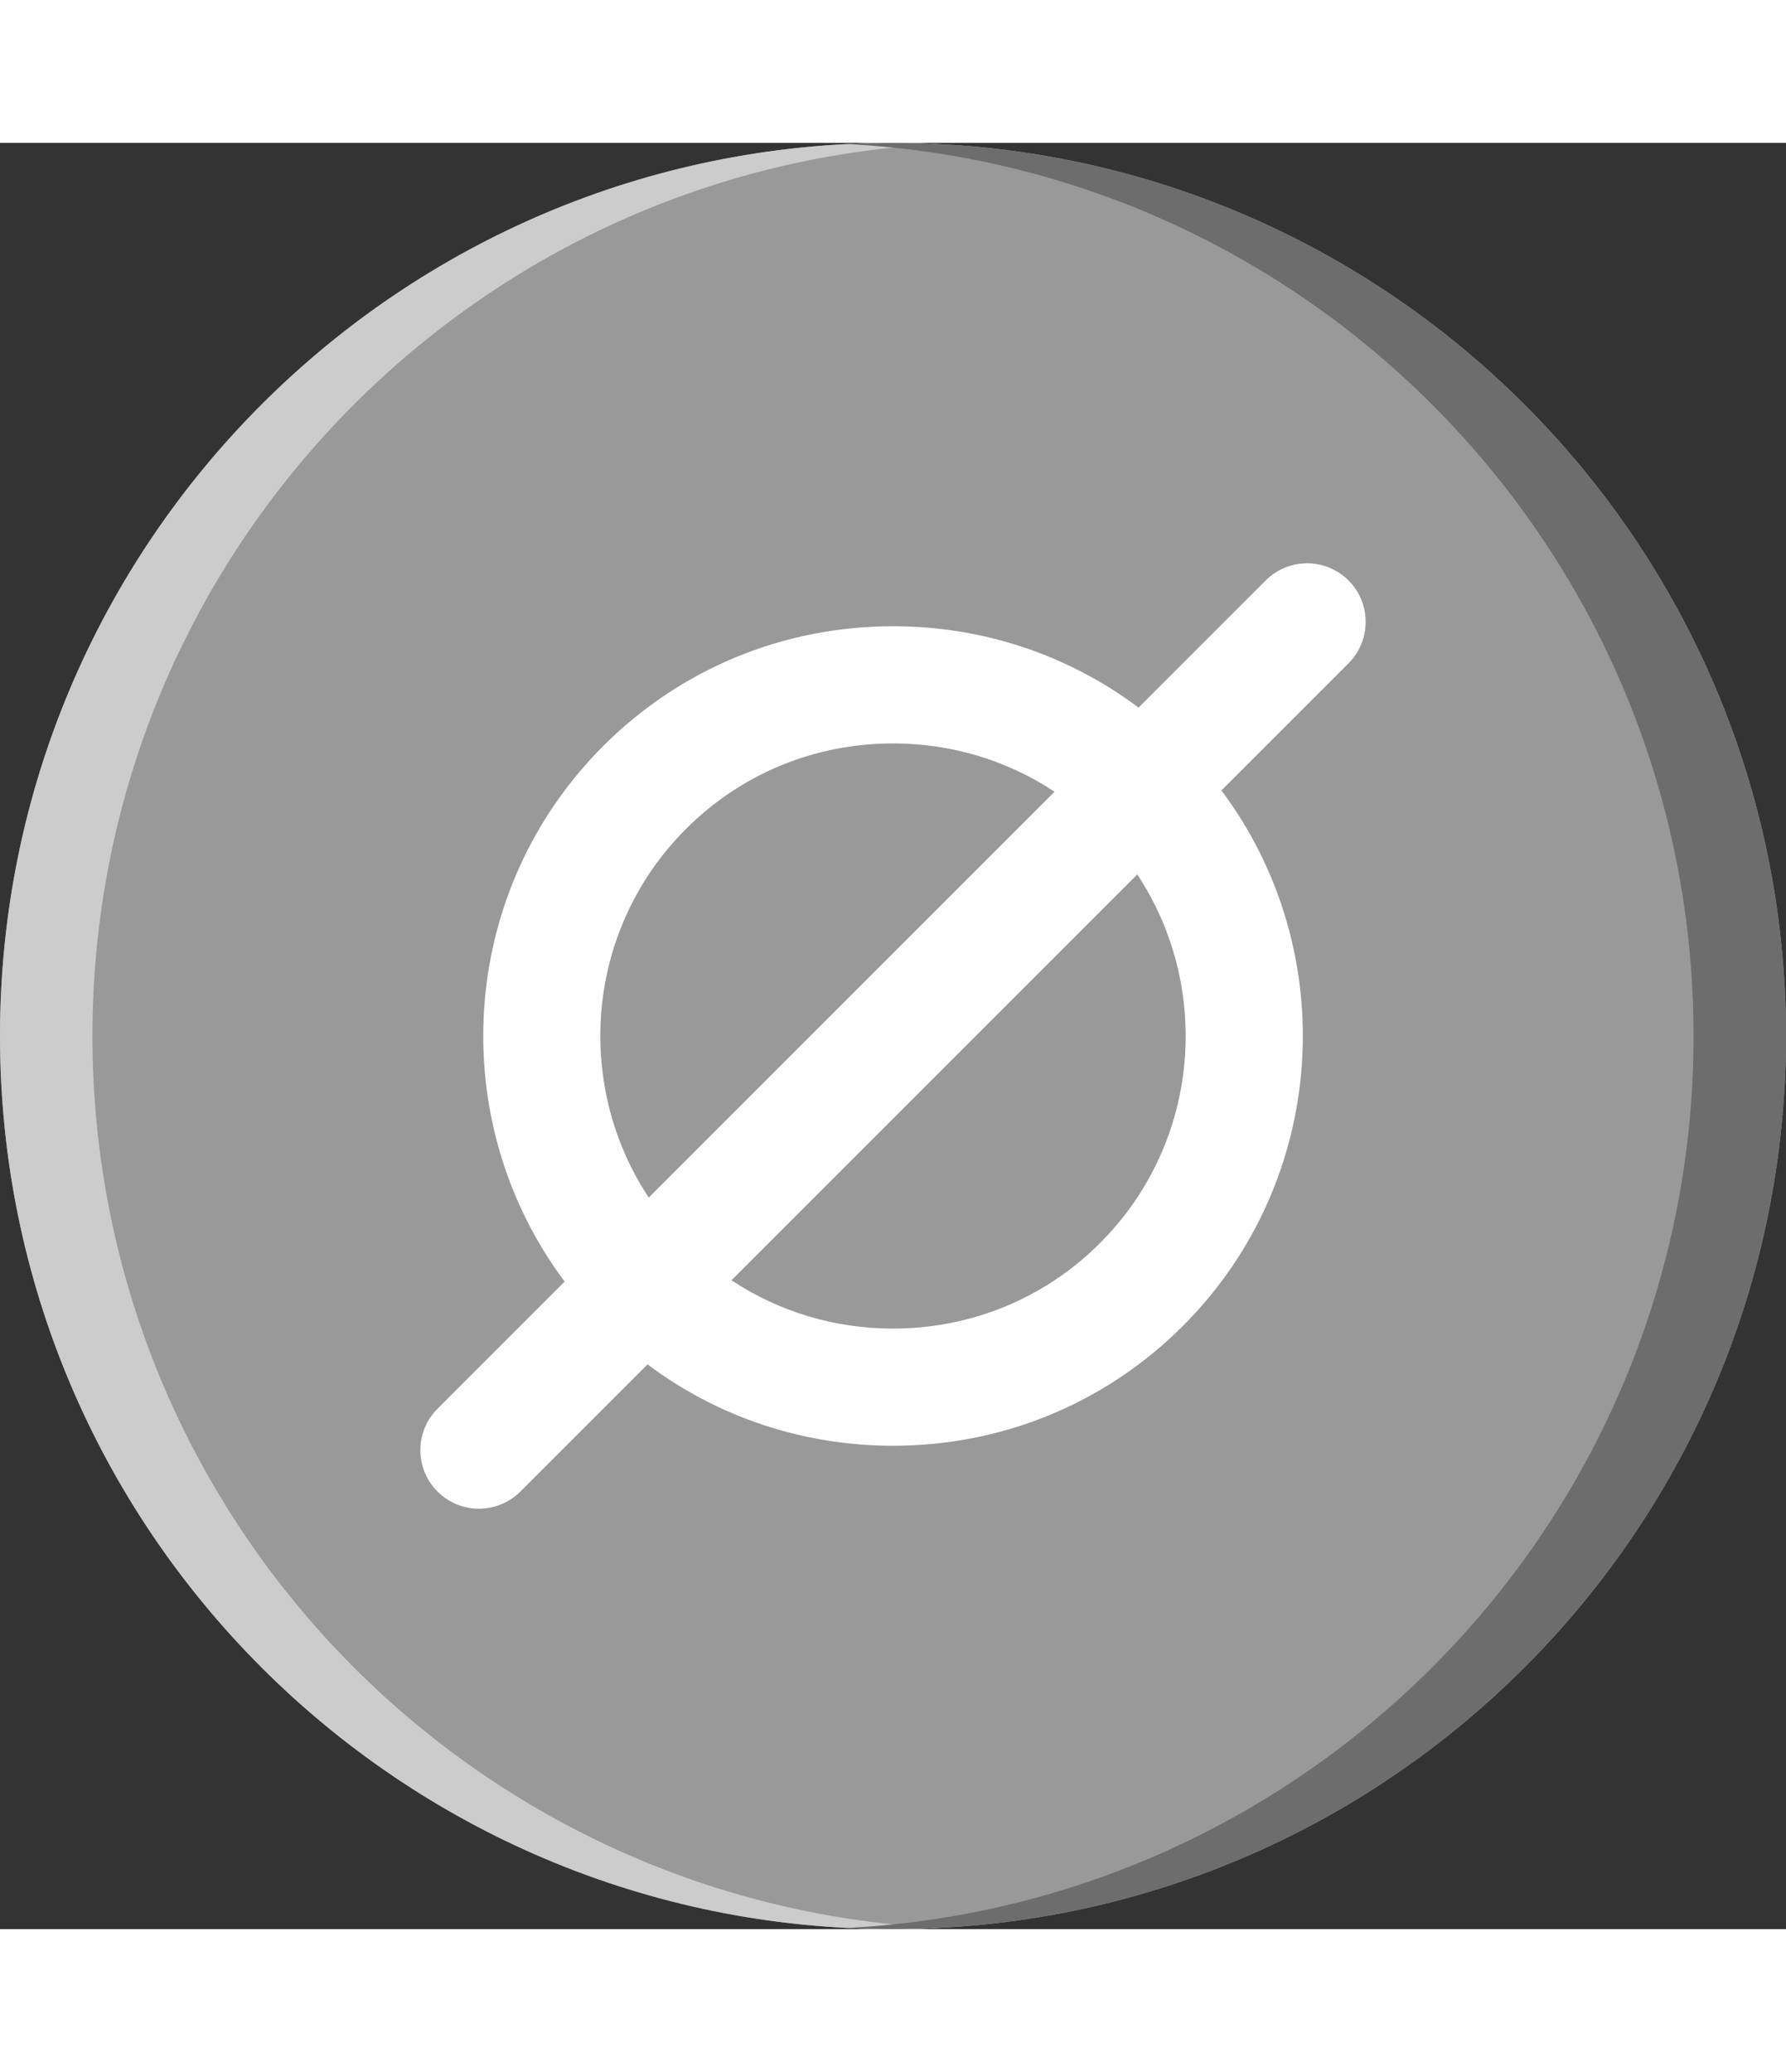
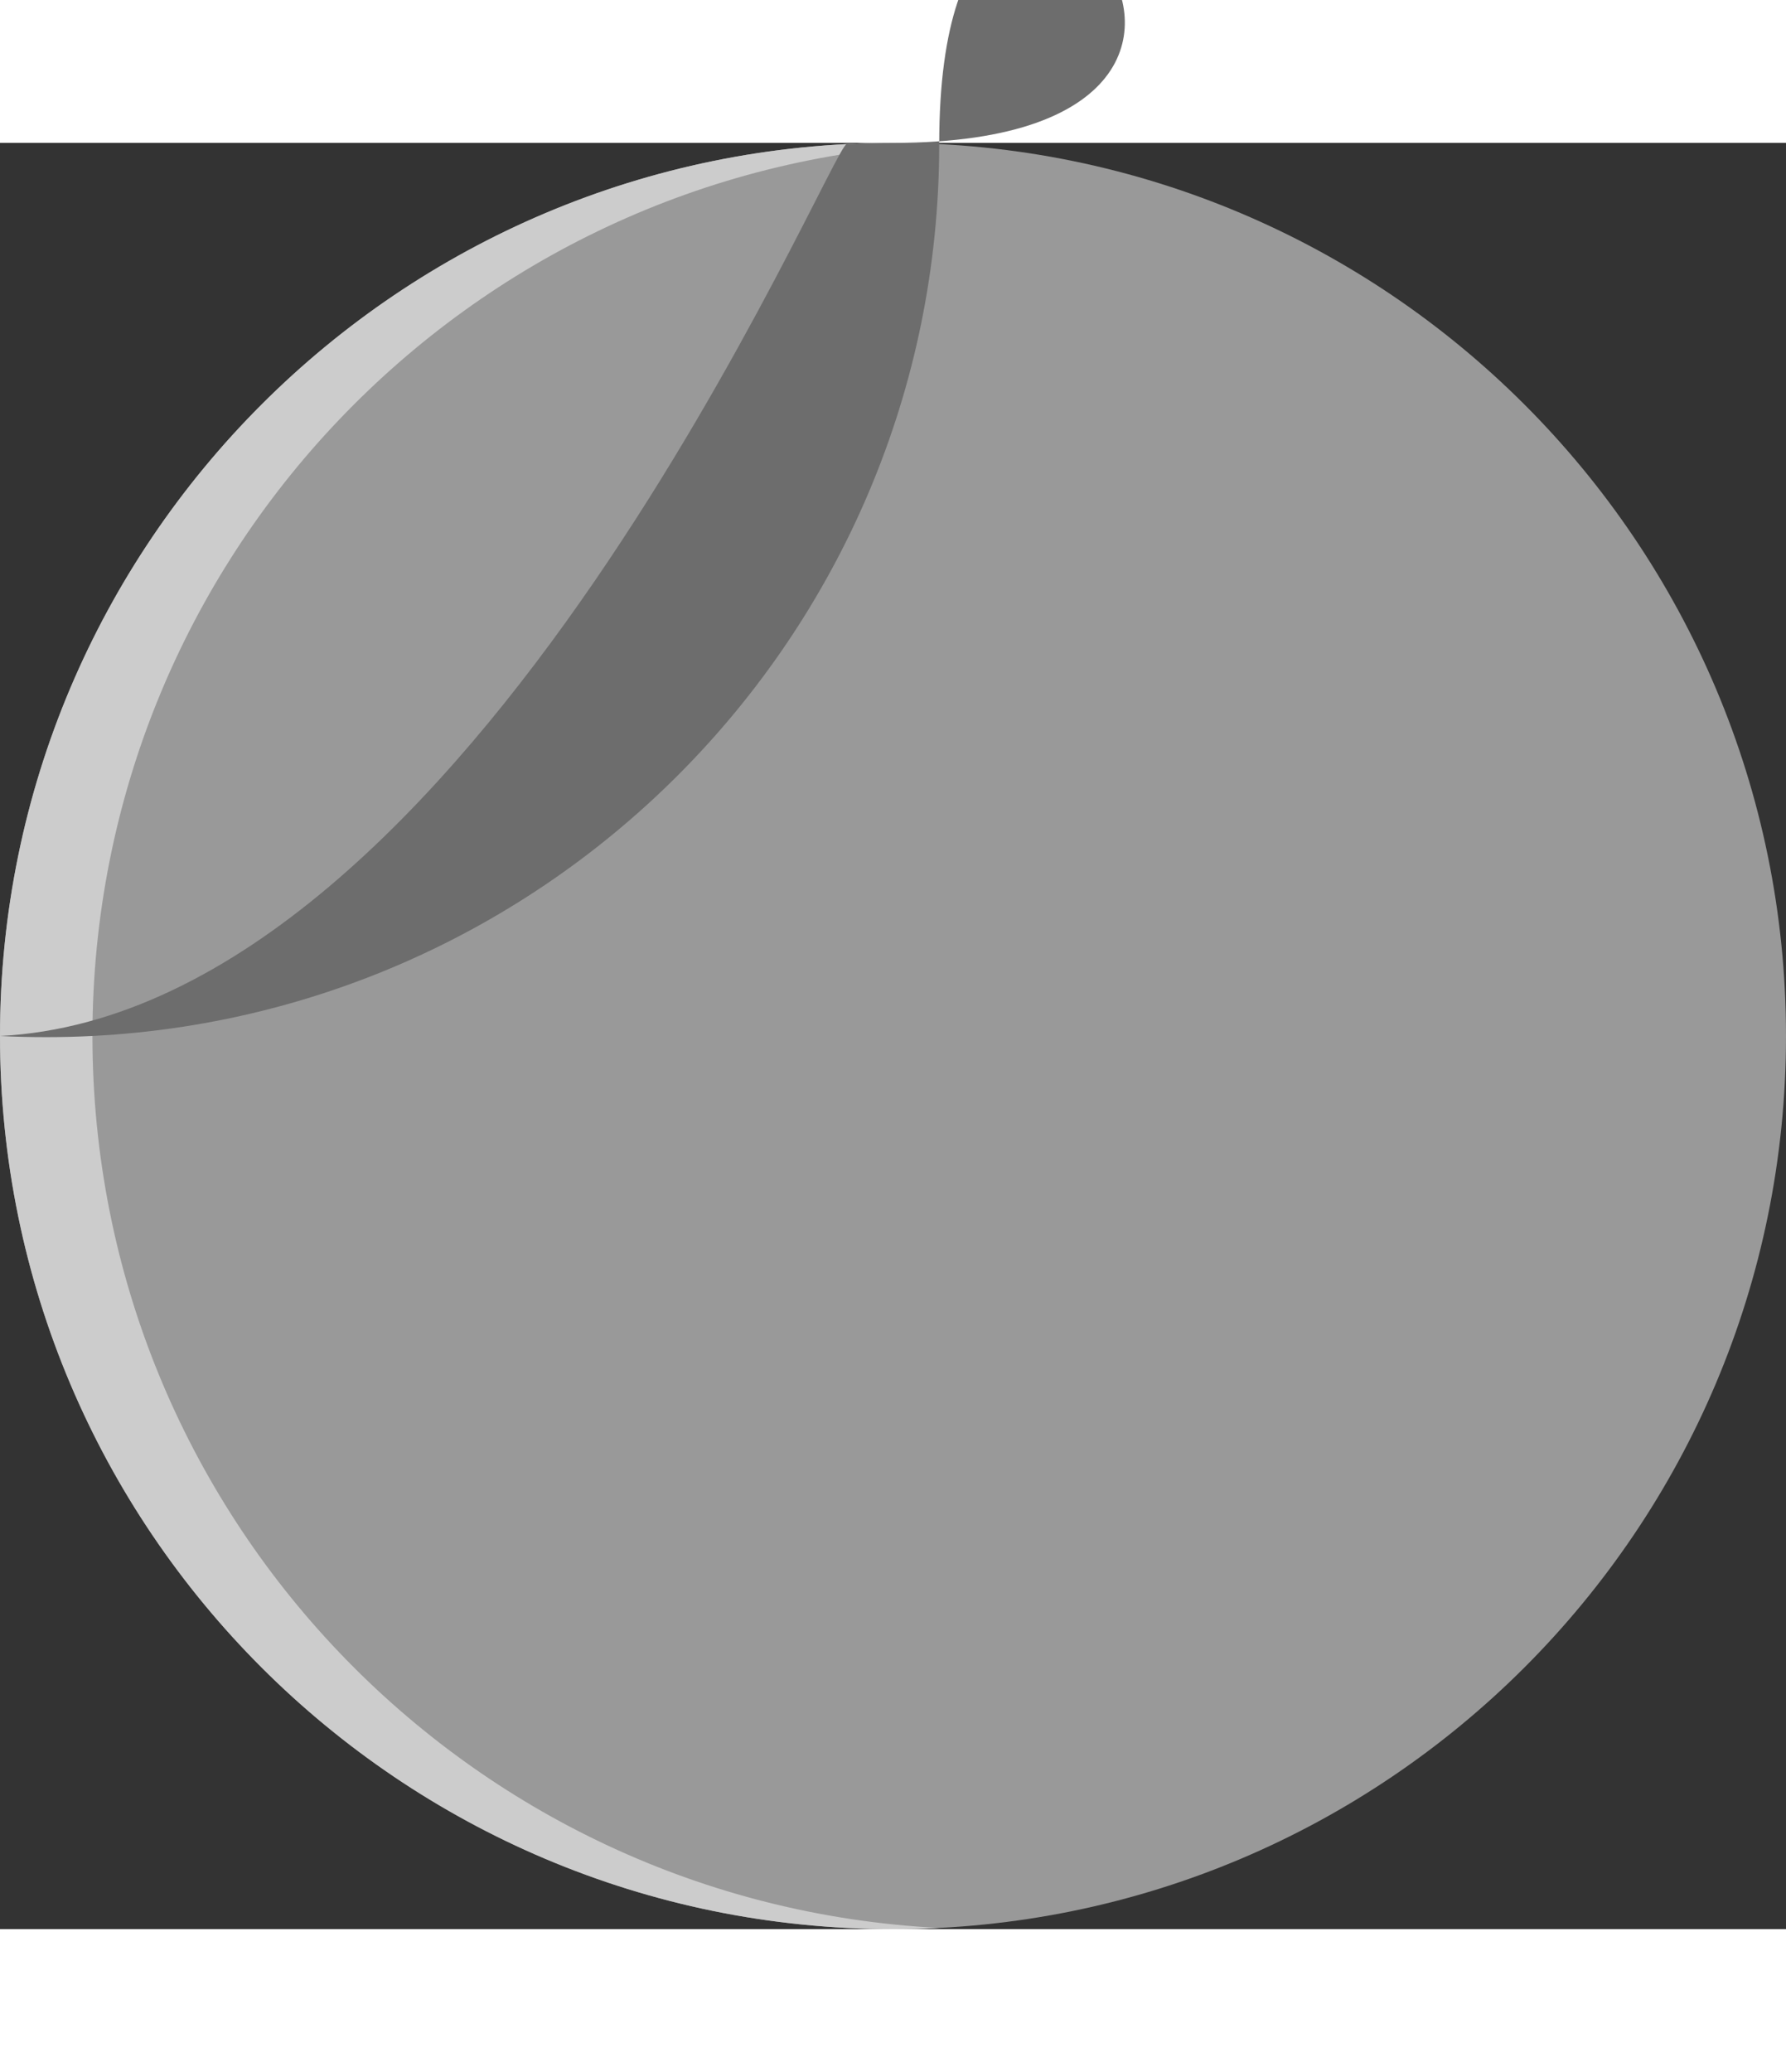
<svg xmlns="http://www.w3.org/2000/svg" version="1.1" id="Layer_1" x="0px" y="0px" width="25px" height="29px" viewBox="194.5 384.5 25 25" enable-background="new 194.5 384.5 25 25" xml:space="preserve">
  <rect x="194.5" y="384.5" width="25" height="25" fill="#333333" stroke="none" />
  <g>
    <path fill="#999999" d="M219.5,397c0,6.903-5.597,12.5-12.5,12.5s-12.5-5.597-12.5-12.5s5.597-12.5,12.5-12.5   S219.5,390.097,219.5,397" />
    <path fill="#CCCCCC" d="M207,384.5c0.217,0,0.432,0.006,0.647,0.016c-6.603,0.337-11.853,5.797-11.853,12.484   s5.25,12.147,11.853,12.484c-0.214,0.011-0.43,0.016-0.647,0.016c-6.903,0-12.5-5.597-12.5-12.5S200.097,384.5,207,384.5" />
-     <path fill="#6D6D6D" d="M207,384.5c-0.217,0-0.432,0.006-0.647,0.016c6.603,0.337,11.853,5.797,11.853,12.484   s-5.25,12.147-11.853,12.484c0.214,0.011,0.43,0.016,0.647,0.016c6.903,0,12.5-5.597,12.5-12.5S213.903,384.5,207,384.5" />
-     <path fill="#FFFFFF" d="M213.376,390.624c-0.32-0.32-0.839-0.32-1.159,0l-1.78,1.78c-0.985-0.739-2.18-1.139-3.437-1.139   c-1.535,0-2.976,0.596-4.058,1.678c-2.04,2.041-2.22,5.248-0.538,7.494l-1.78,1.78c-0.32,0.32-0.32,0.839,0,1.159   c0.16,0.16,0.37,0.24,0.58,0.24c0.21,0,0.419-0.08,0.58-0.24l1.78-1.78c0.985,0.739,2.18,1.139,3.437,1.139   c1.535,0,2.976-0.596,4.058-1.678c2.04-2.041,2.22-5.248,0.538-7.494l1.78-1.78C213.696,391.463,213.696,390.944,213.376,390.624z    M204.102,394.102c0.772-0.772,1.801-1.197,2.898-1.197c0.817,0,1.597,0.236,2.261,0.676l-5.68,5.68   C202.528,397.67,202.702,395.501,204.102,394.102z M209.898,399.898c-0.772,0.772-1.801,1.197-2.898,1.197   c-0.817,0-1.597-0.236-2.261-0.676l5.68-5.68C211.472,396.33,211.298,398.499,209.898,399.898z" />
+     <path fill="#6D6D6D" d="M207,384.5c-0.217,0-0.432,0.006-0.647,0.016s-5.25,12.147-11.853,12.484c0.214,0.011,0.43,0.016,0.647,0.016c6.903,0,12.5-5.597,12.5-12.5S213.903,384.5,207,384.5" />
  </g>
</svg>